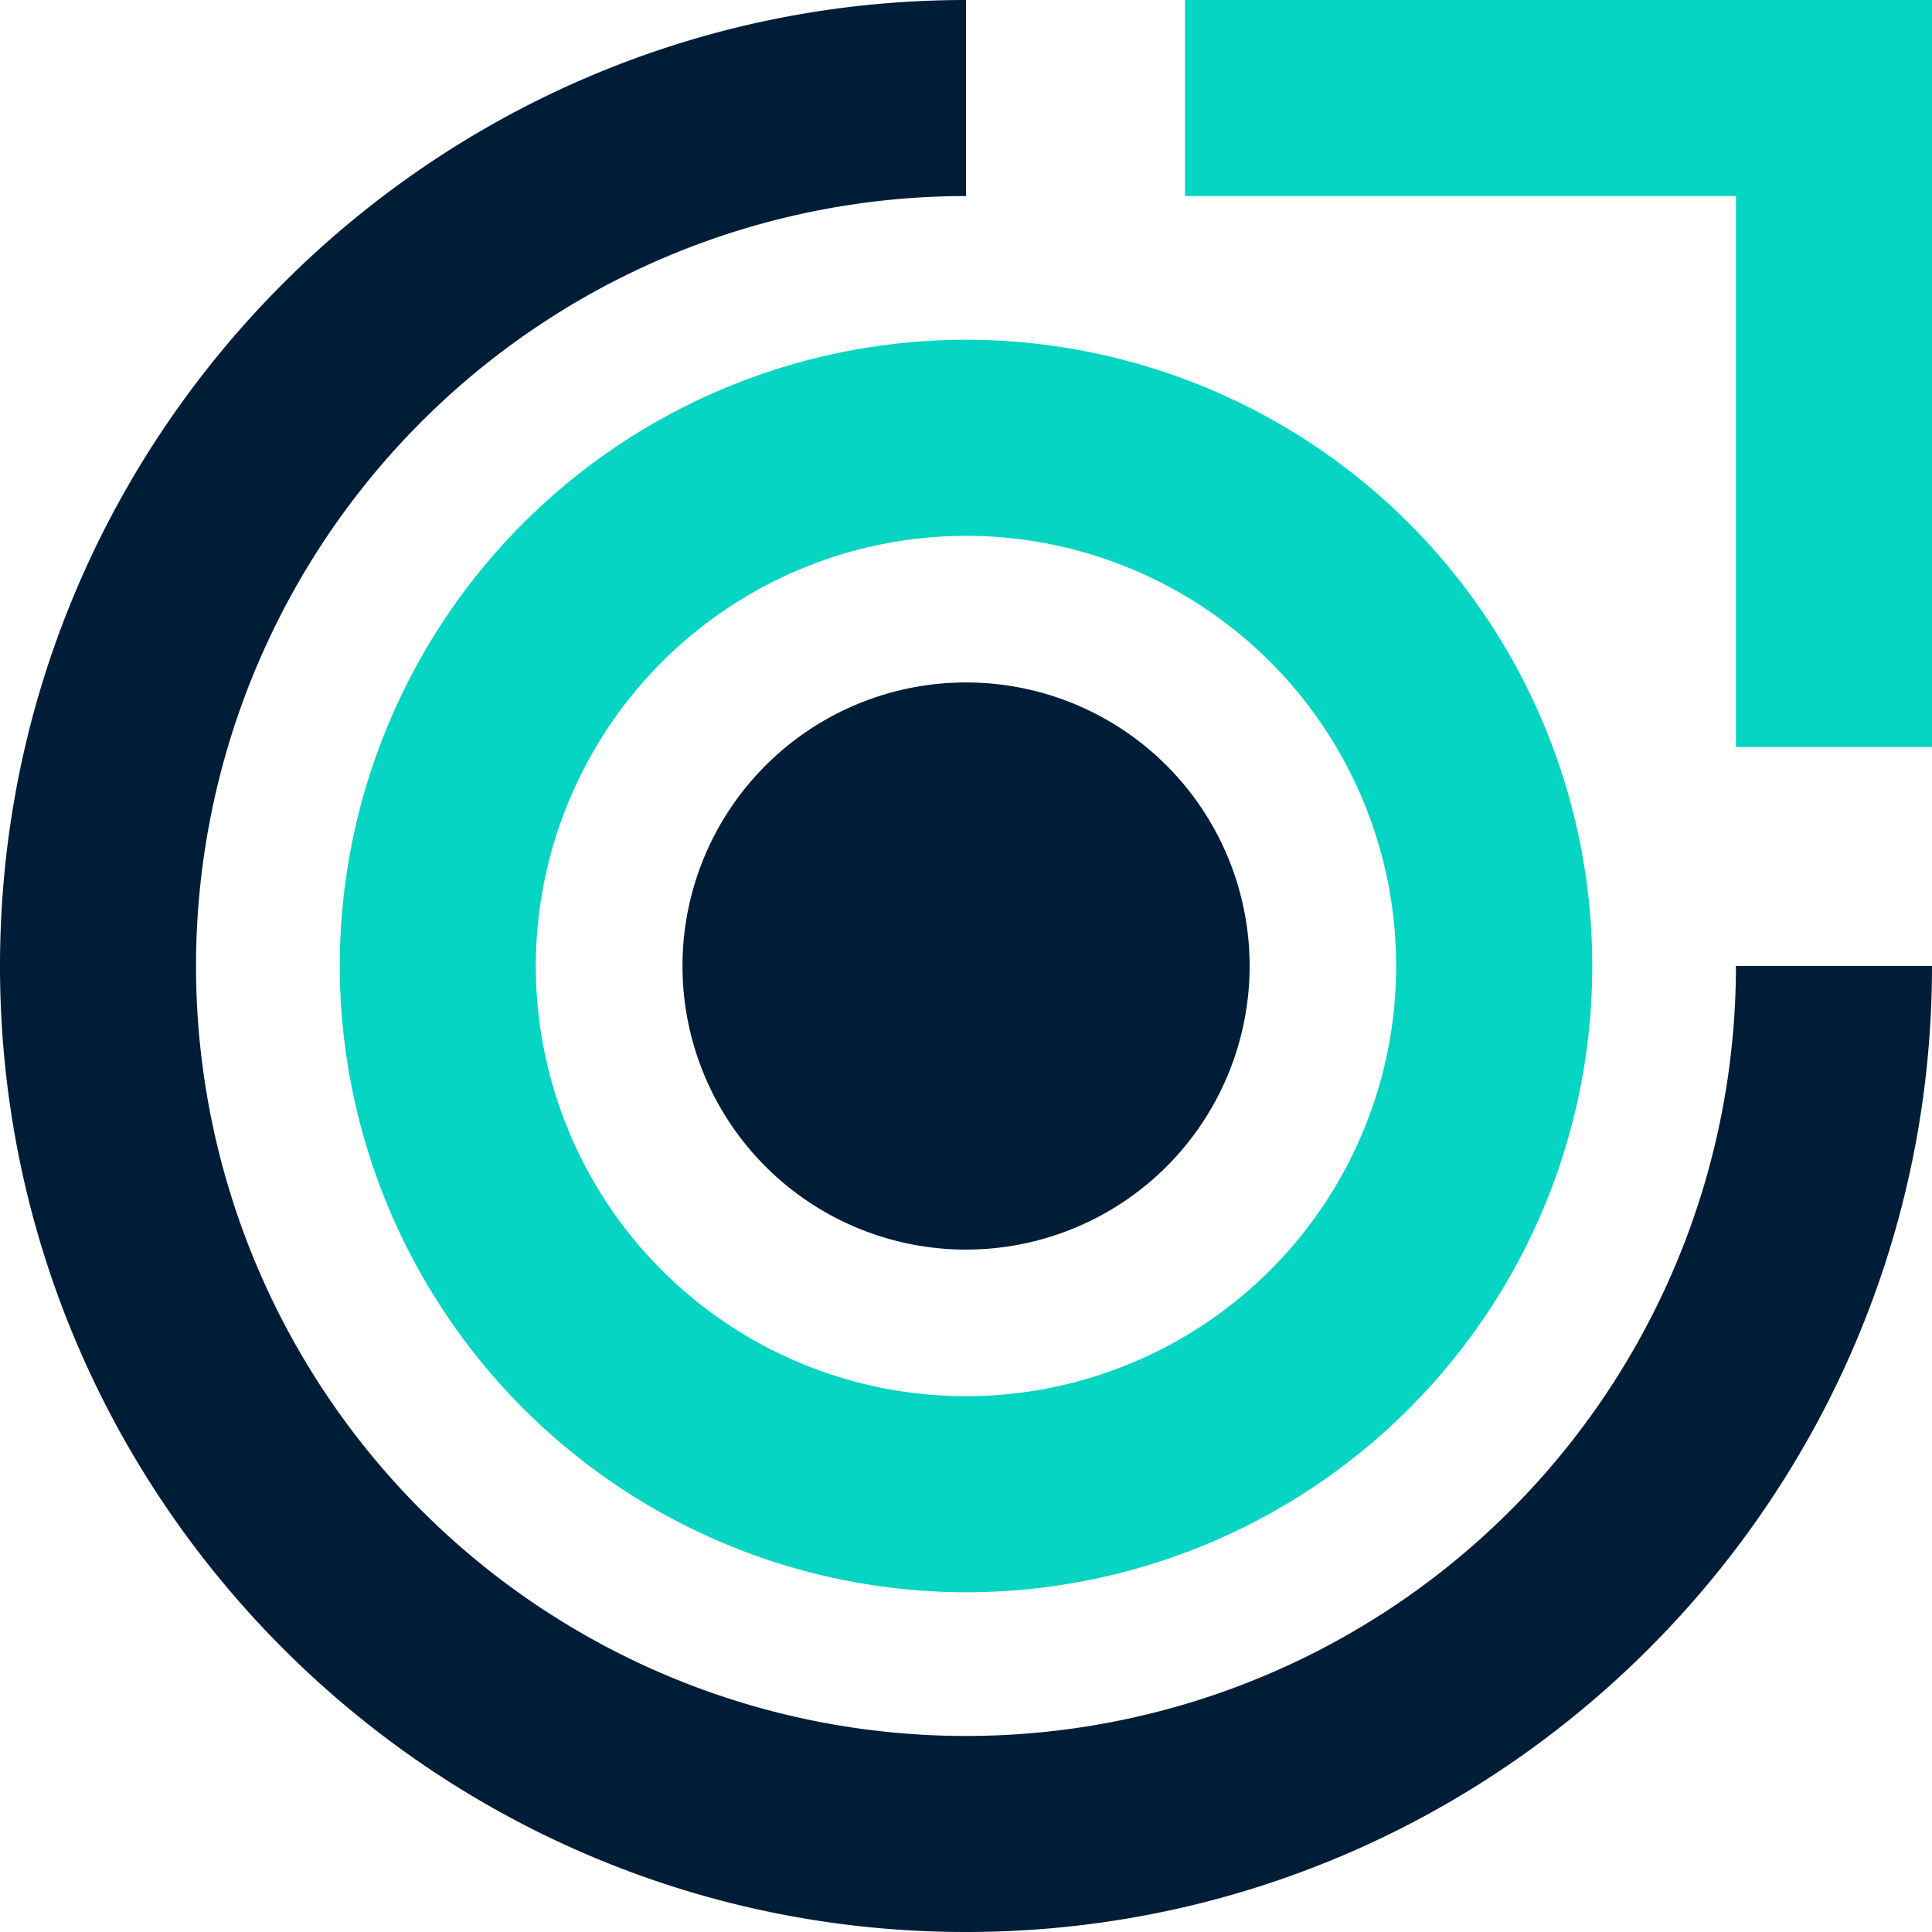
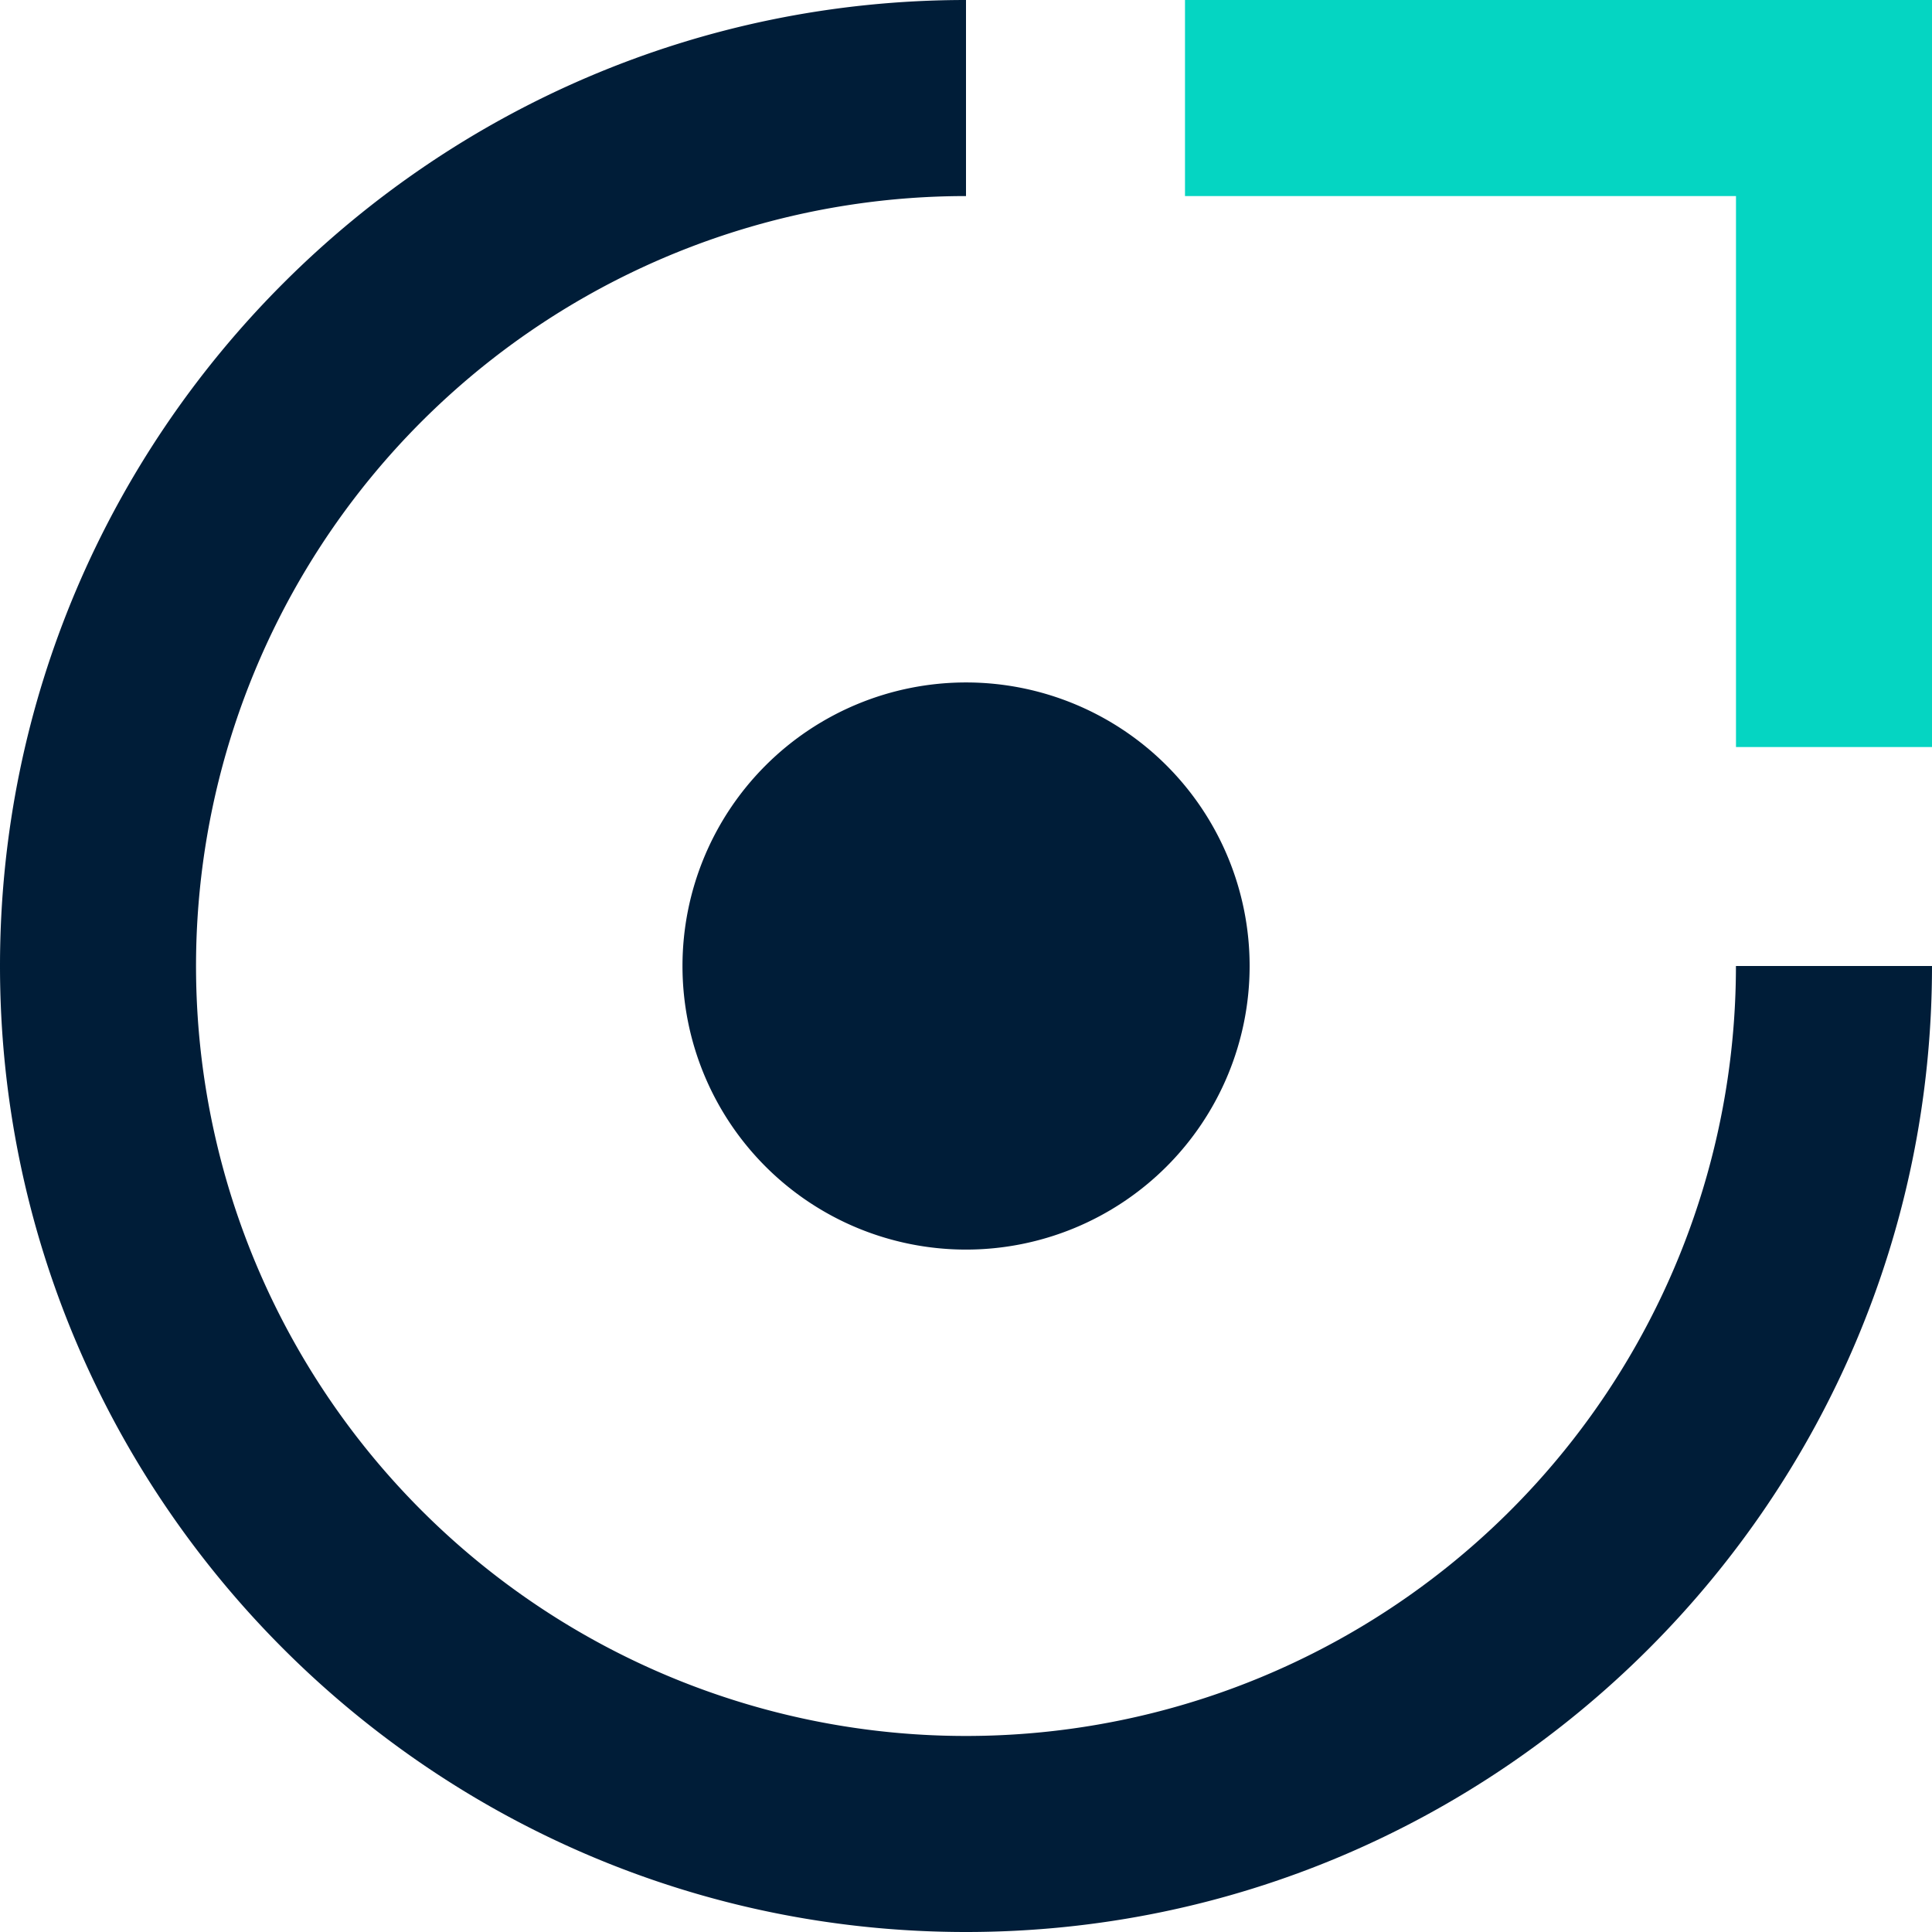
<svg xmlns="http://www.w3.org/2000/svg" id="favicon" width="310" height="310" viewBox="0 0 310 310">
  <path id="Path_70" data-name="Path 70" d="M155,310c85.469,0,155-69.535,155-155H278.54A123.543,123.543,0,1,1,155,31.46V0C69.535,0,0,69.535,0,155S69.535,310,155,310Z" fill="#001d38" />
-   <path id="Path_71" data-name="Path 71" d="M84.24,184.724A100.484,100.484,0,1,1,184.724,285.207,100.6,100.6,0,0,1,84.24,184.724Zm31.454,0A69.023,69.023,0,1,0,184.717,115.7,69.1,69.1,0,0,0,115.694,184.724Z" transform="translate(-29.72 -29.72)" fill="#05d5c2" />
  <path id="Path_72" data-name="Path 72" d="M260.2,214.694a45.5,45.5,0,1,0-45.5,45.5A45.505,45.505,0,0,0,260.2,214.694Z" transform="translate(-59.691 -59.691)" fill="#001d38" />
  <path id="Path_73" data-name="Path 73" d="M382.2,119.867h31.454V0H293.79V31.46H382.2Z" transform="translate(-103.651)" fill="#05d5c2" />
</svg>